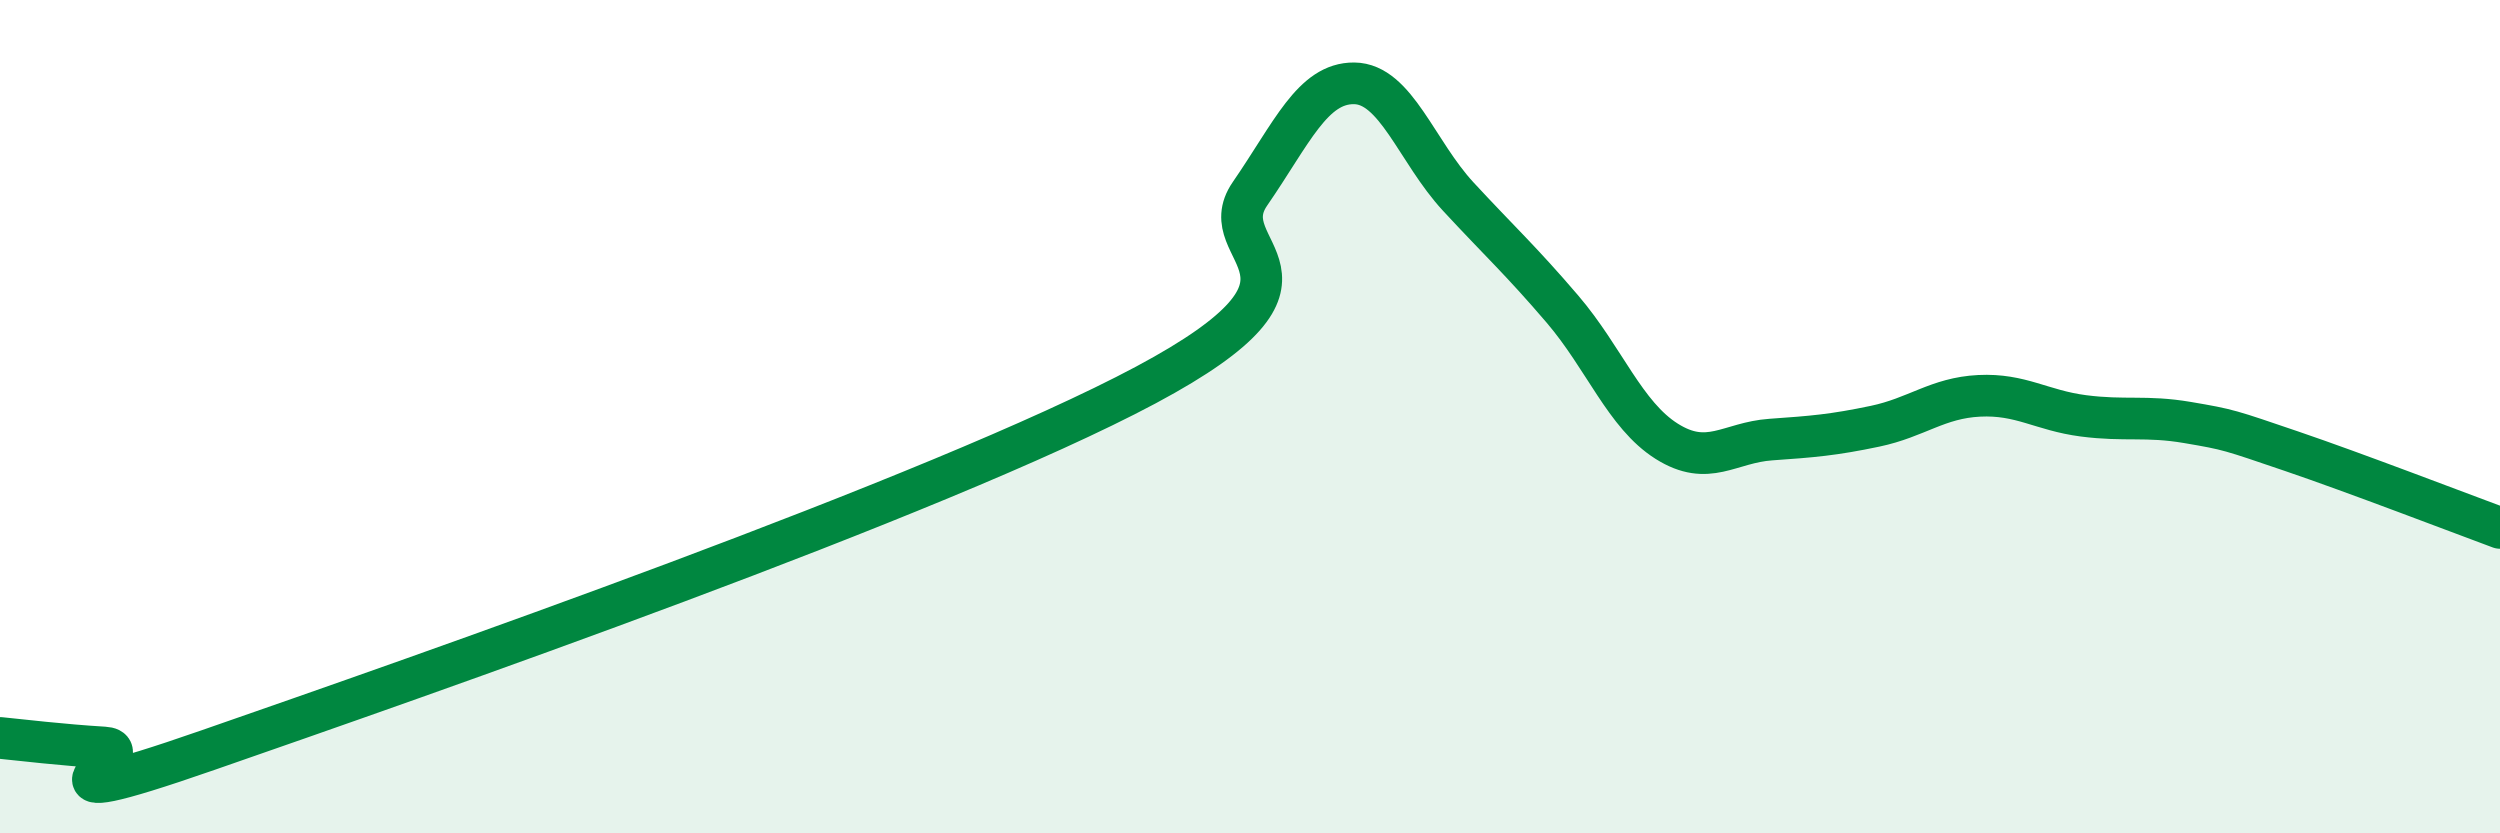
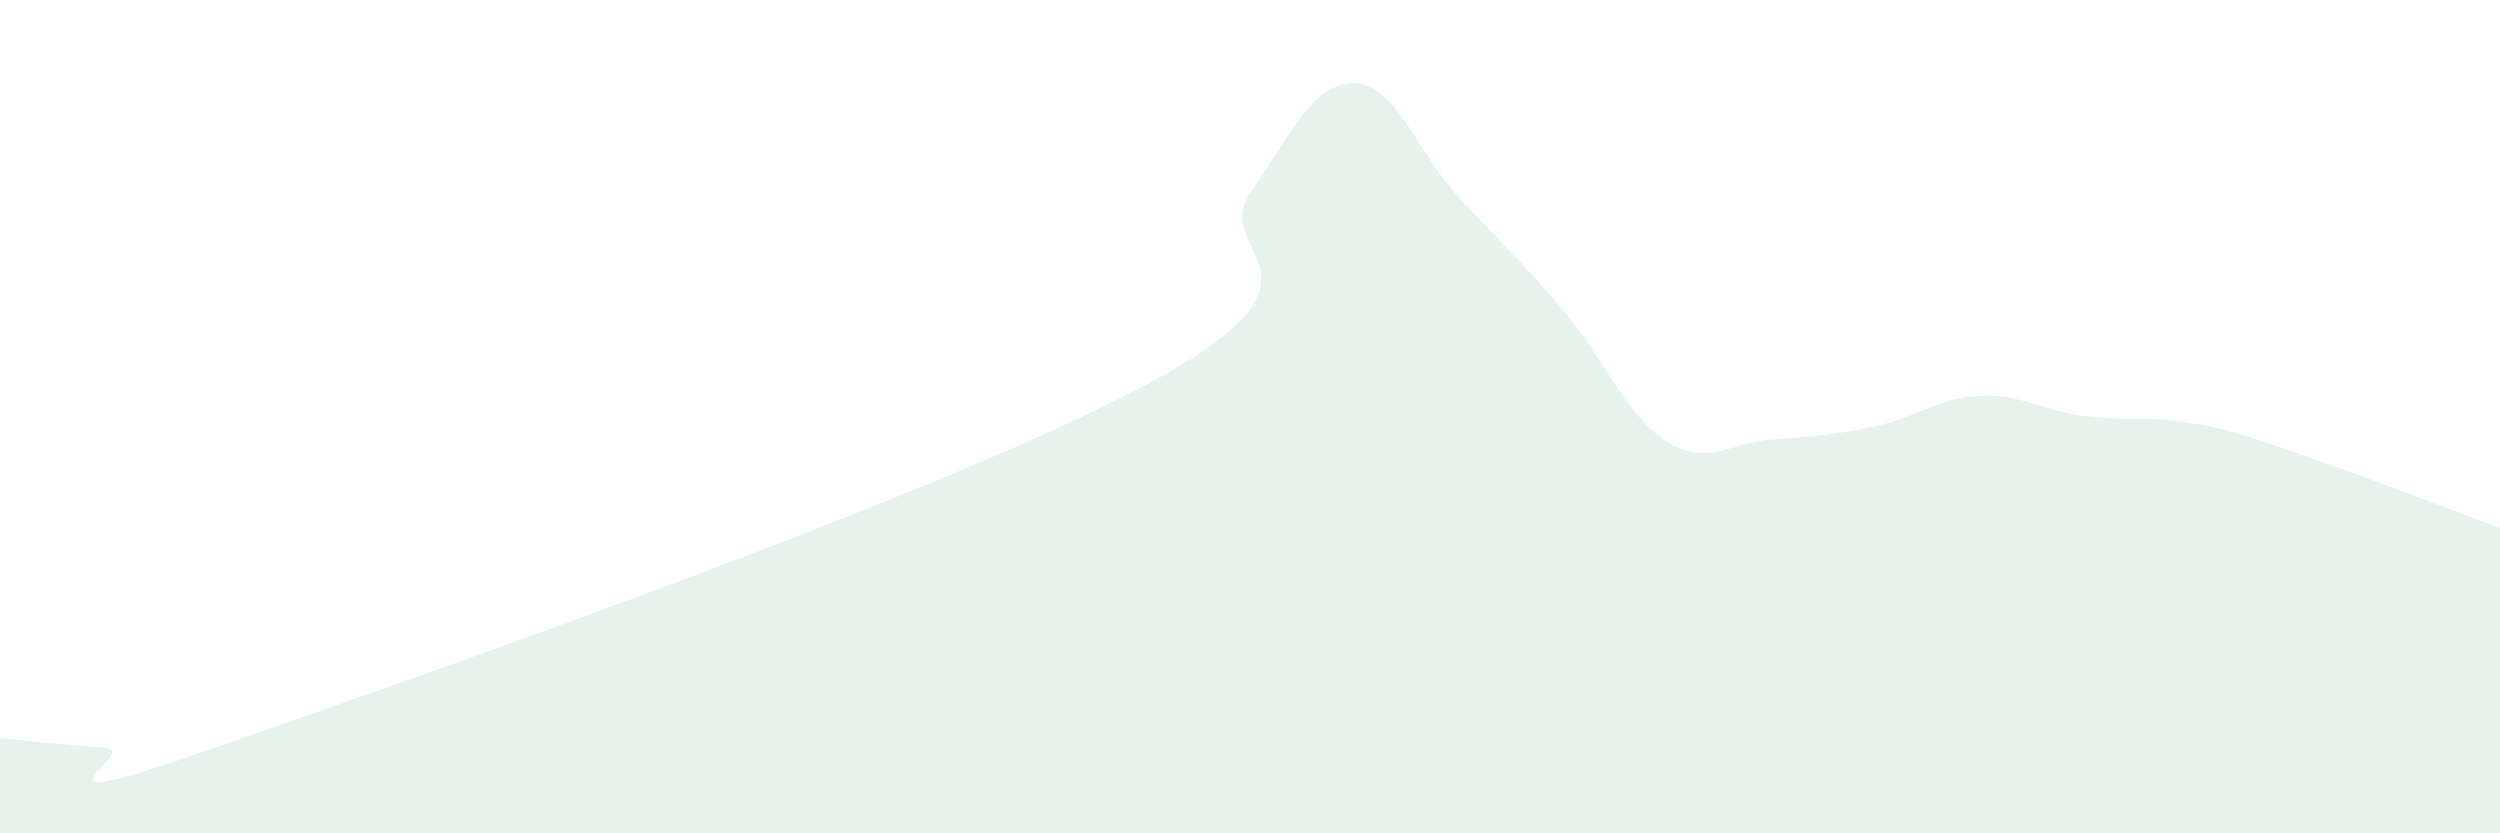
<svg xmlns="http://www.w3.org/2000/svg" width="60" height="20" viewBox="0 0 60 20">
  <path d="M 0,17.71 C 0.5,17.76 1.5,17.88 2.5,17.94 C 3.5,18 0,19.74 5,18 C 10,16.26 22.5,11.91 27.5,9.24 C 32.5,6.57 29,6.1 30,4.65 C 31,3.2 31.5,1.99 32.5,2 C 33.5,2.01 34,3.64 35,4.72 C 36,5.8 36.5,6.25 37.5,7.42 C 38.5,8.59 39,9.96 40,10.59 C 41,11.22 41.5,10.62 42.5,10.55 C 43.5,10.48 44,10.44 45,10.23 C 46,10.02 46.5,9.55 47.5,9.5 C 48.5,9.45 49,9.85 50,9.98 C 51,10.11 51.5,9.97 52.5,10.14 C 53.5,10.31 53.5,10.32 55,10.83 C 56.5,11.34 59,12.3 60,12.67L60 20L0 20Z" fill="#008740" opacity="0.1" stroke-linecap="round" stroke-linejoin="round" />
-   <path d="M 0,17.71 C 0.5,17.76 1.5,17.88 2.5,17.94 C 3.5,18 0,19.74 5,18 C 10,16.26 22.5,11.91 27.5,9.24 C 32.5,6.57 29,6.1 30,4.65 C 31,3.2 31.5,1.99 32.5,2 C 33.5,2.01 34,3.64 35,4.72 C 36,5.8 36.5,6.25 37.5,7.42 C 38.5,8.59 39,9.96 40,10.59 C 41,11.22 41.5,10.62 42.5,10.55 C 43.5,10.48 44,10.44 45,10.23 C 46,10.02 46.5,9.55 47.5,9.5 C 48.5,9.45 49,9.85 50,9.98 C 51,10.11 51.5,9.97 52.5,10.14 C 53.5,10.31 53.5,10.32 55,10.83 C 56.5,11.34 59,12.3 60,12.67" stroke="#008740" stroke-width="1" fill="none" stroke-linecap="round" stroke-linejoin="round" />
</svg>